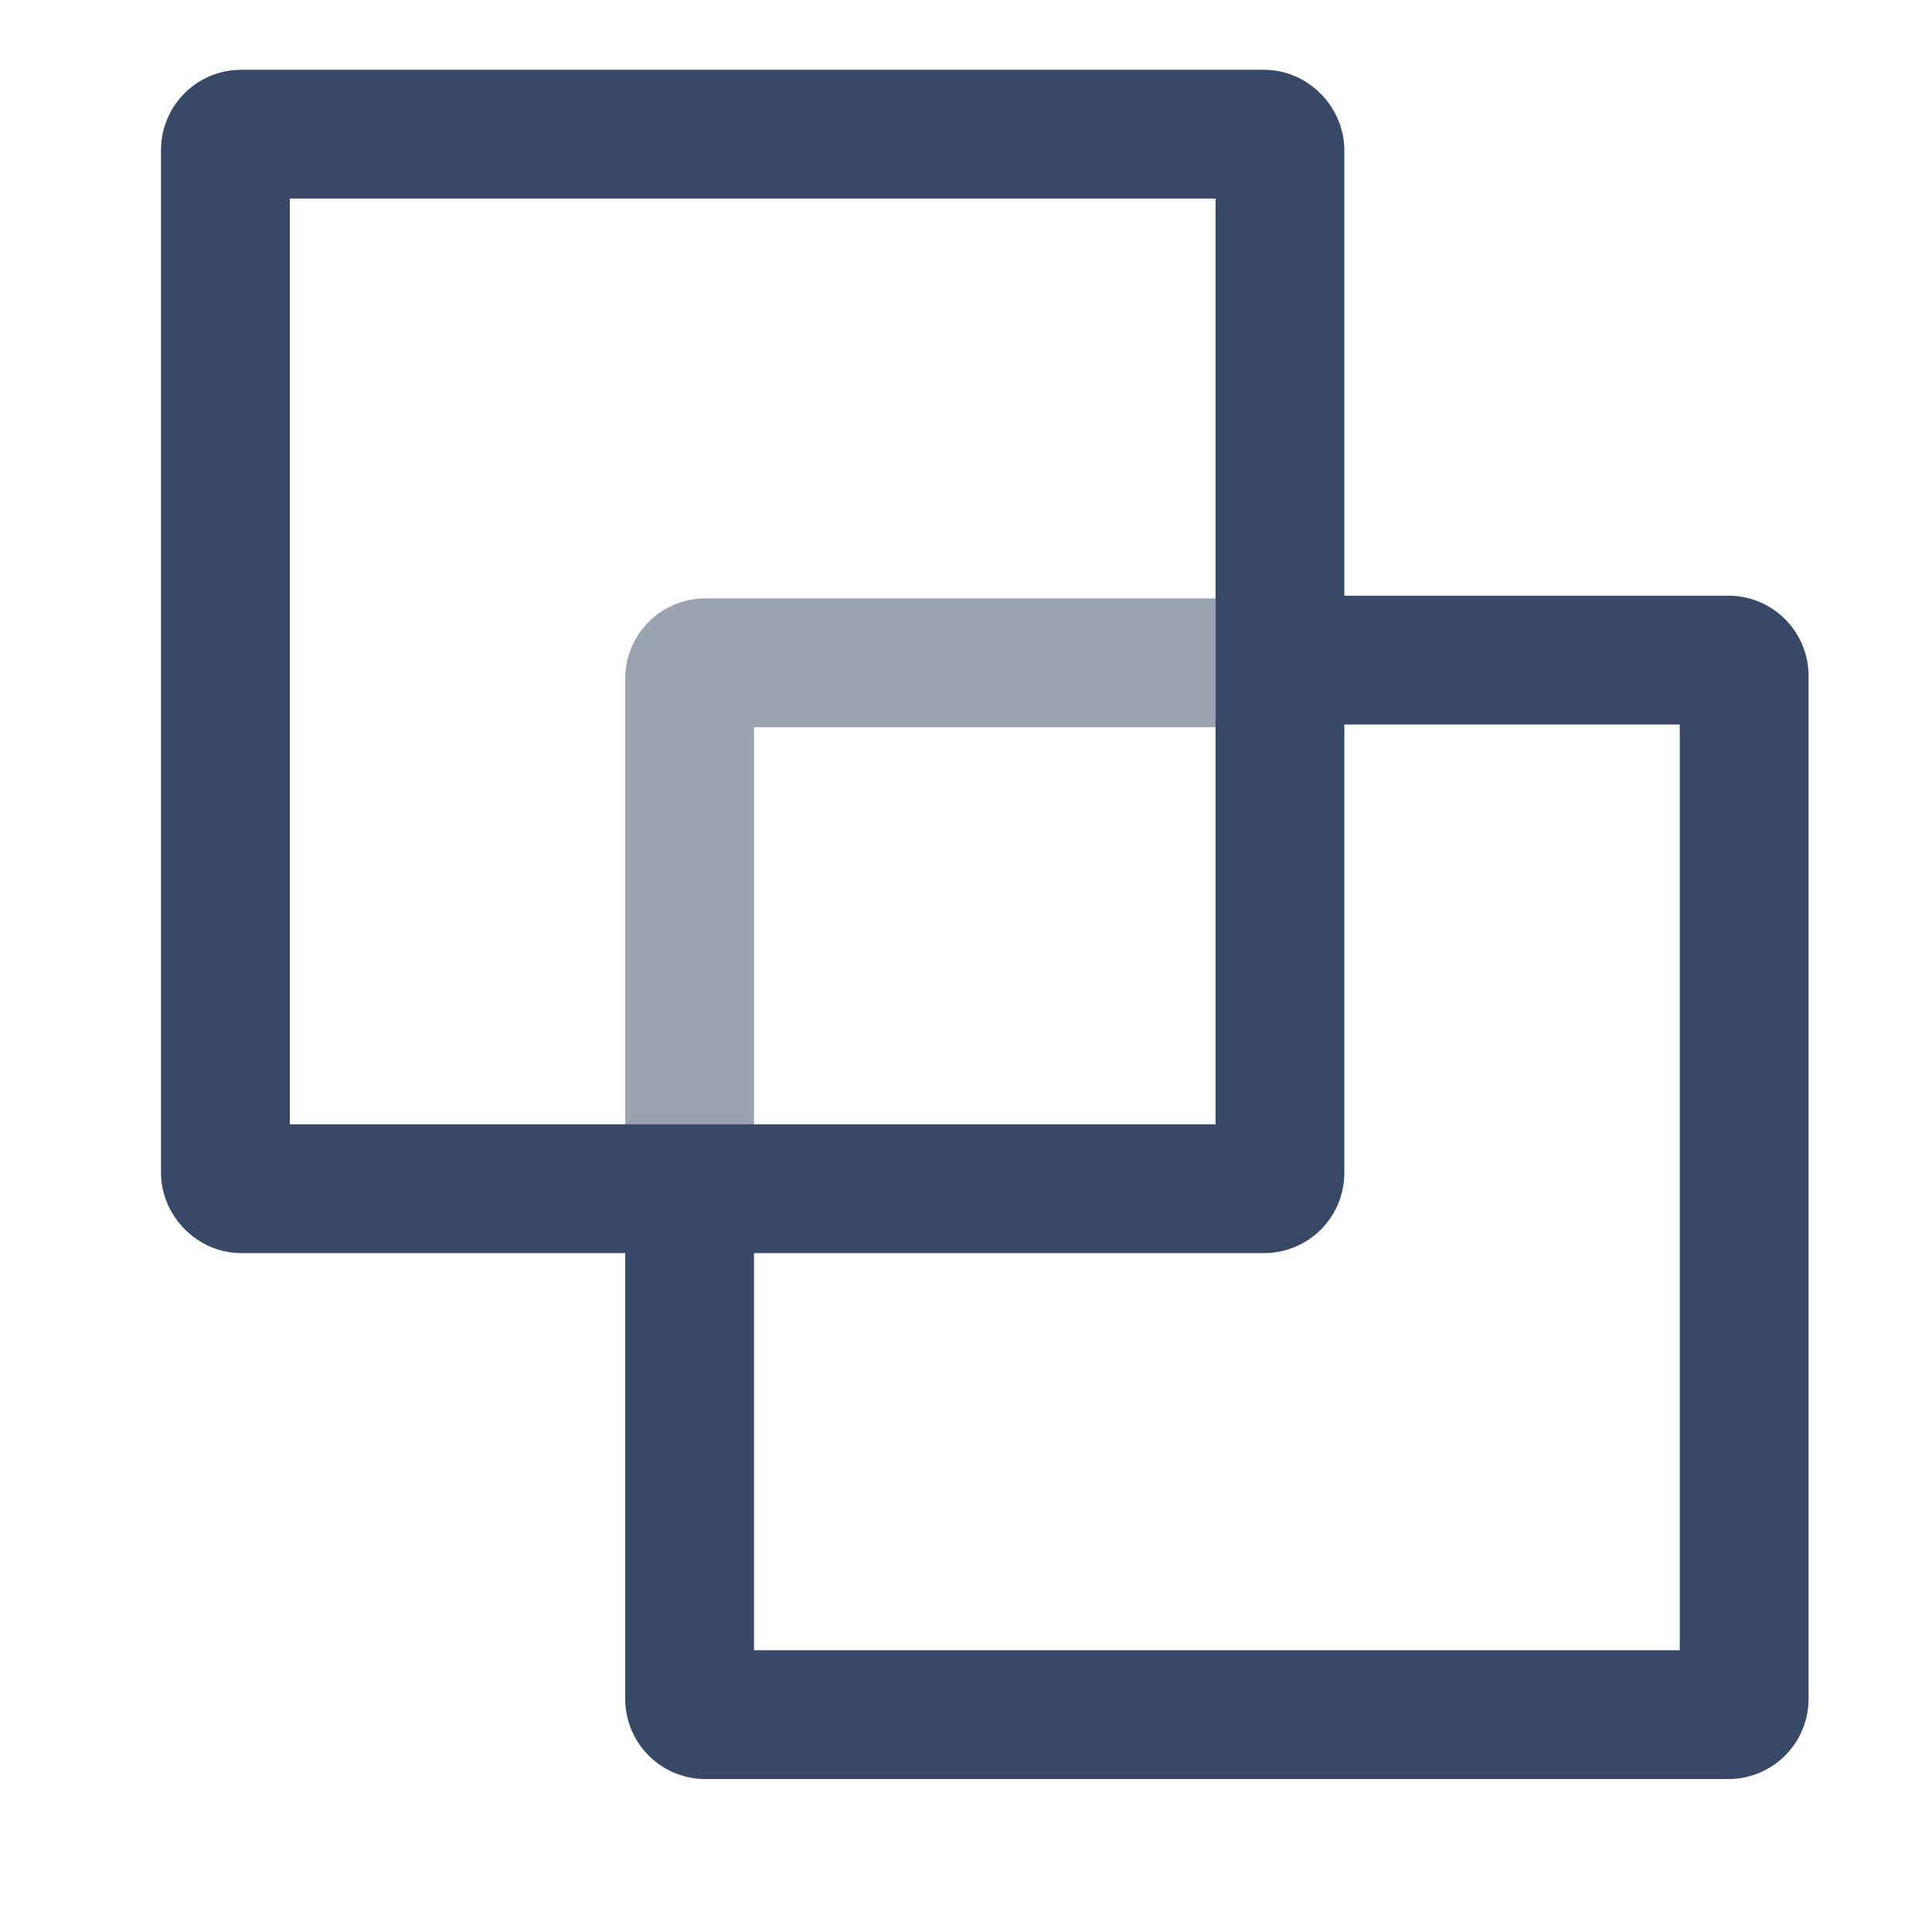
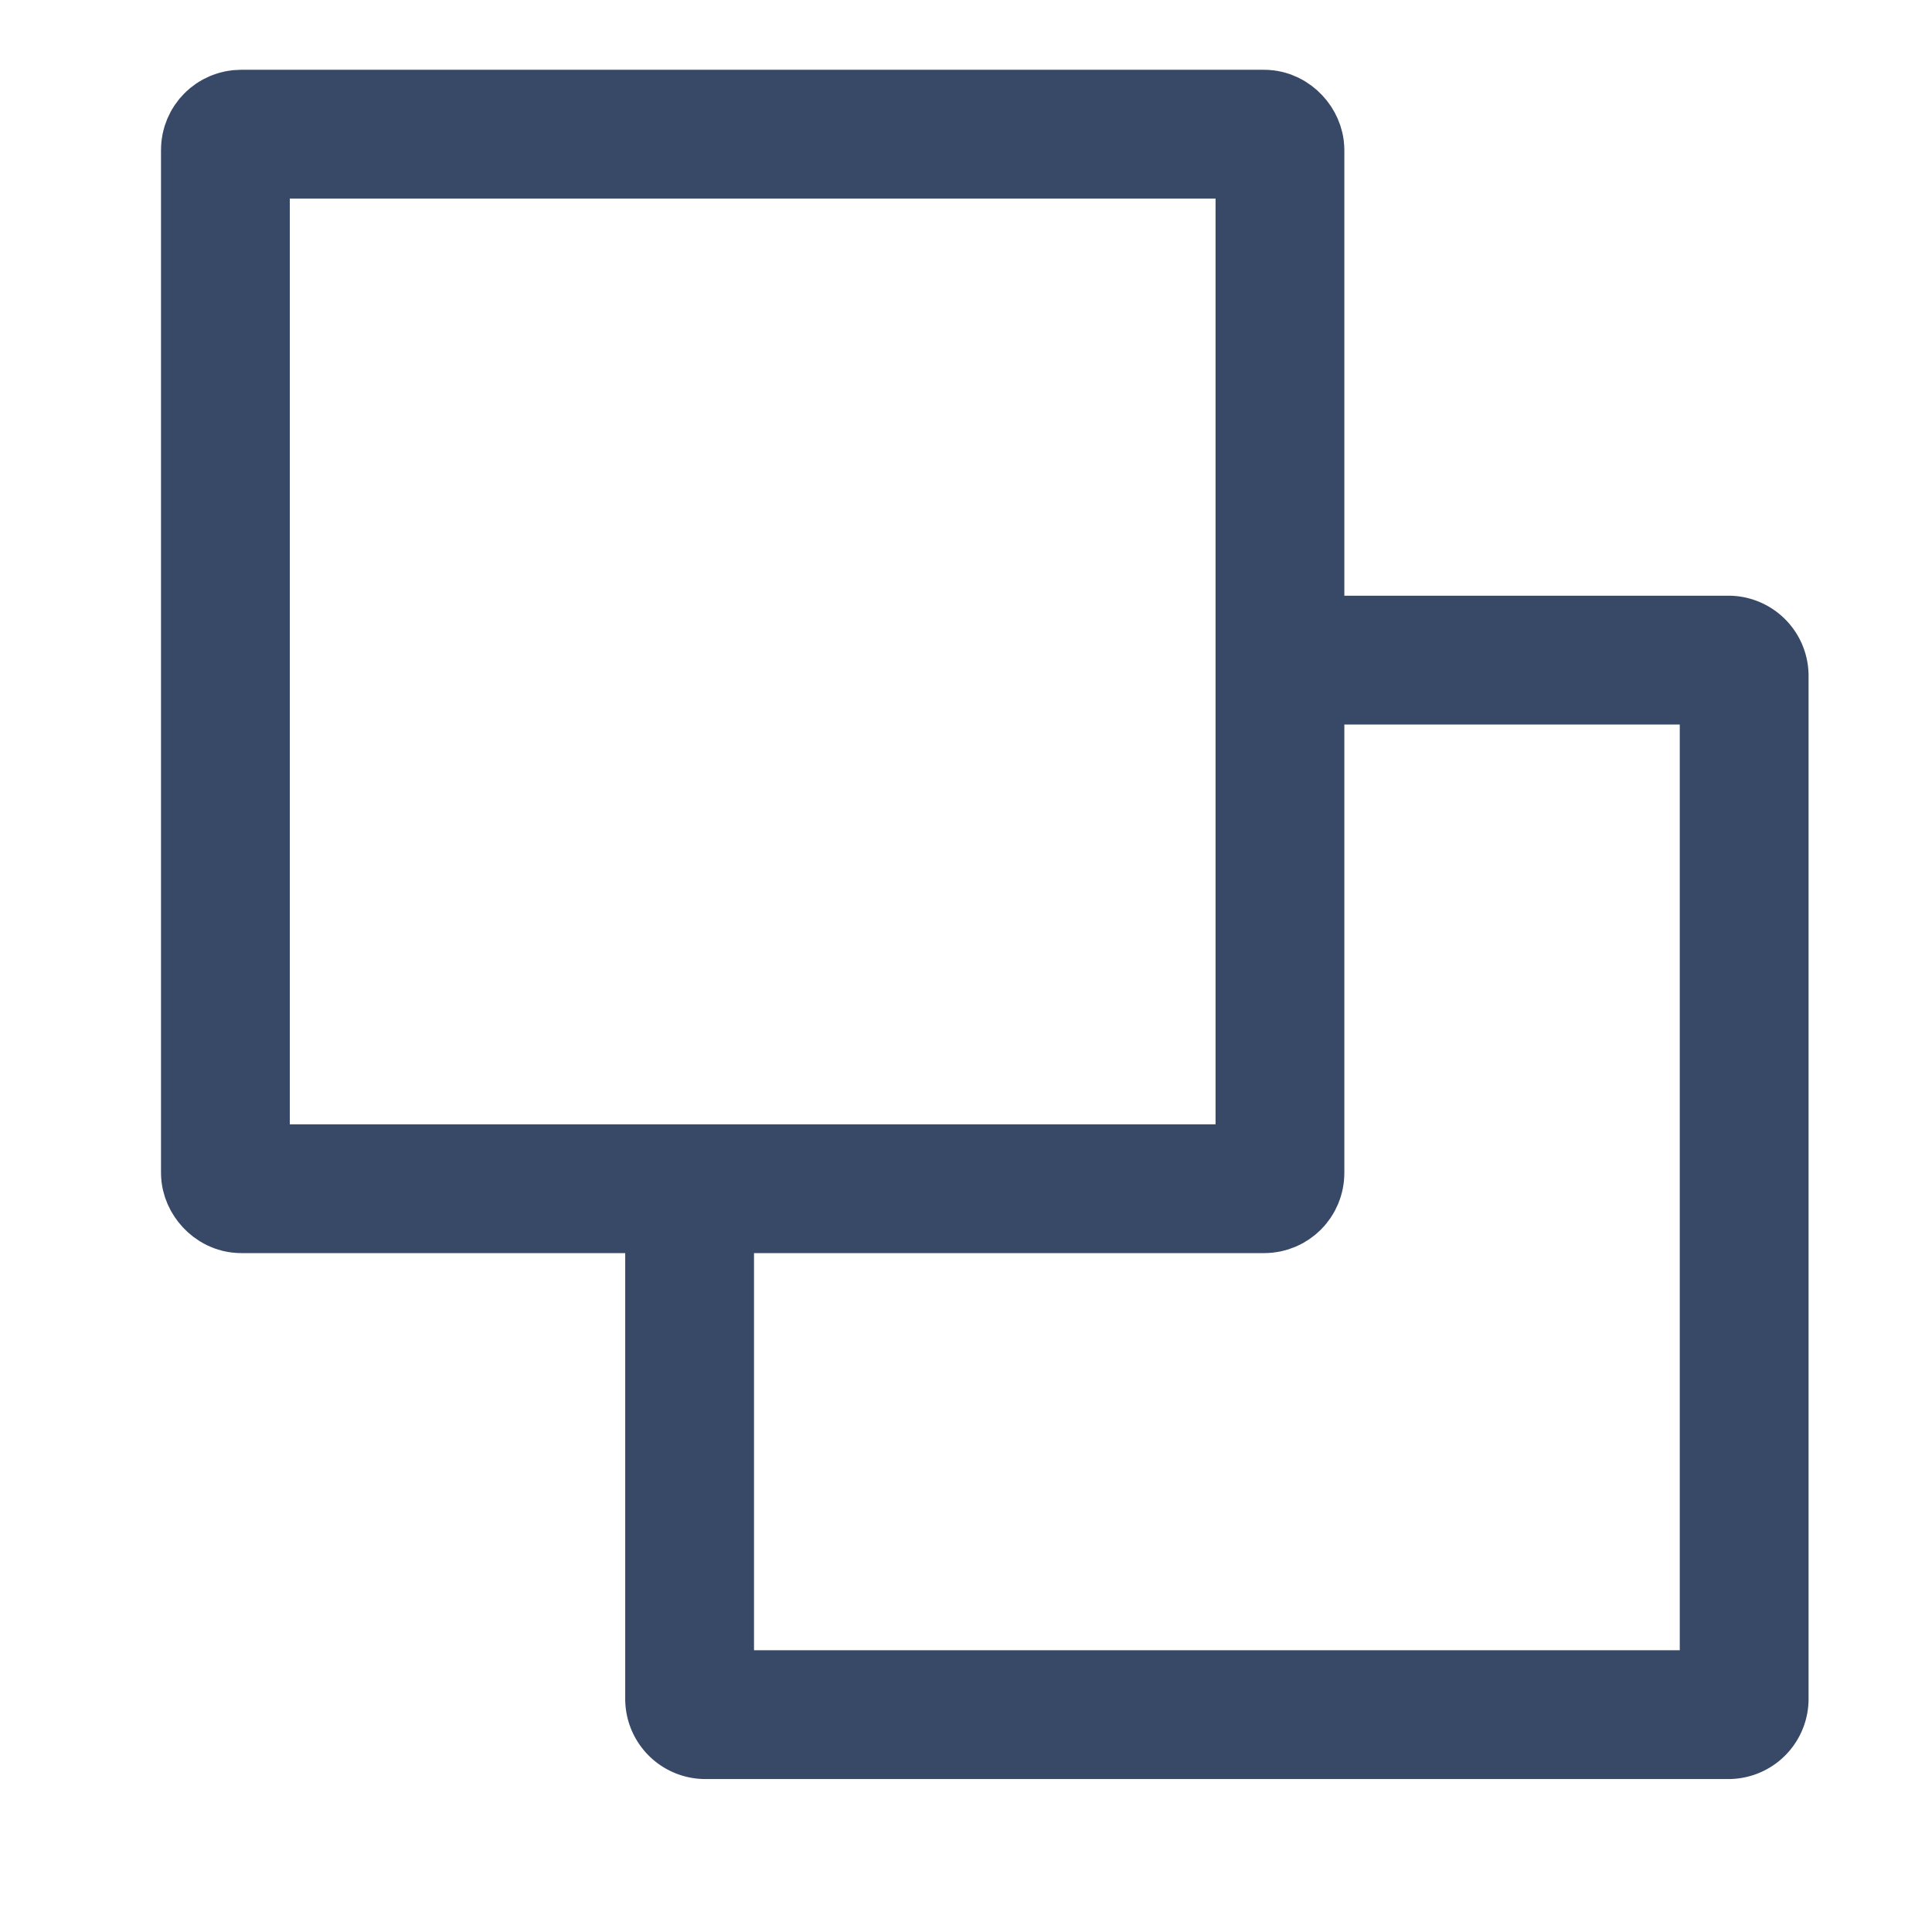
<svg xmlns="http://www.w3.org/2000/svg" id="Capa_1" data-name="Capa 1" viewBox="0 0 720 720">
  <defs>
    <style>.cls-1,.cls-2,.cls-3{fill:none;}.cls-1,.cls-2{stroke:#384967;stroke-miterlimit:10;stroke-width:48px;}.cls-2{opacity:0.5;}</style>
  </defs>
  <rect class="cls-1" x="84" y="50" width="393" height="393" rx="5.88" />
  <path class="cls-1" d="M257,442.5V633.12a5.88,5.88,0,0,0,5.88,5.88H644.12a5.88,5.88,0,0,0,5.88-5.88V251.88a5.88,5.88,0,0,0-5.88-5.88H477" />
-   <path class="cls-2" d="M257,443V252.88a5.88,5.88,0,0,1,5.88-5.88H477" />
  <rect class="cls-3" width="720" height="720" />
</svg>